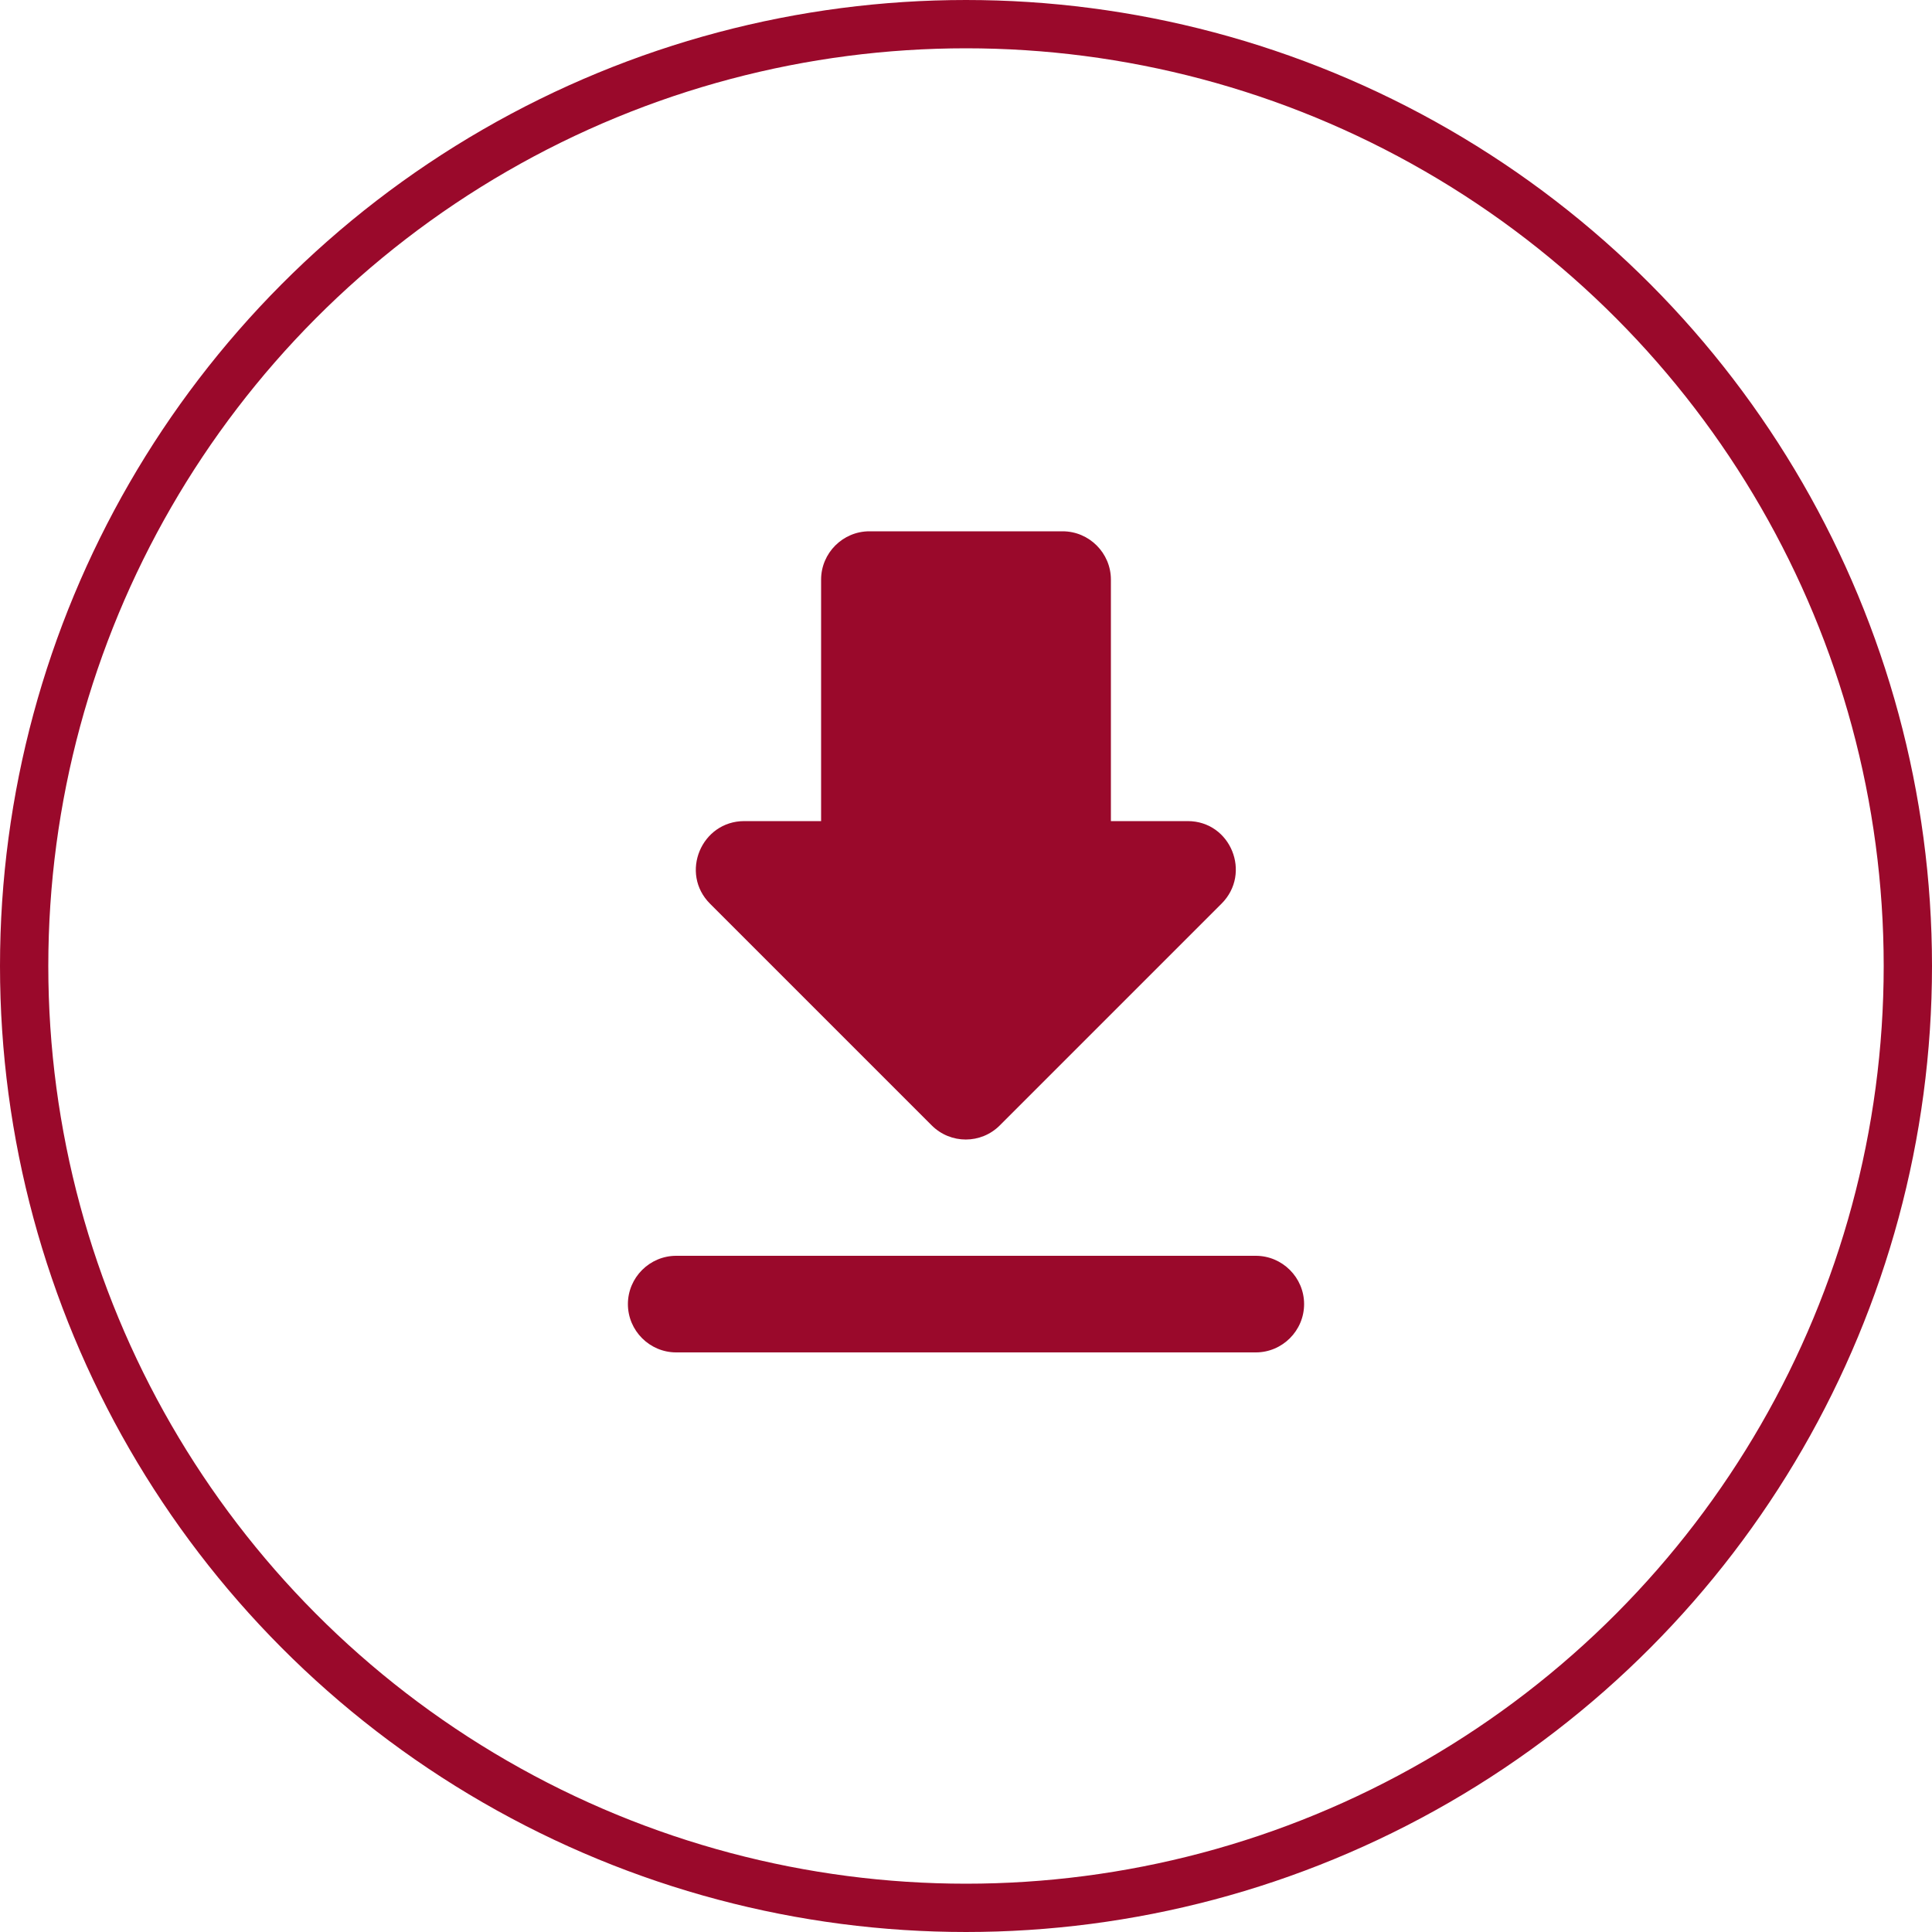
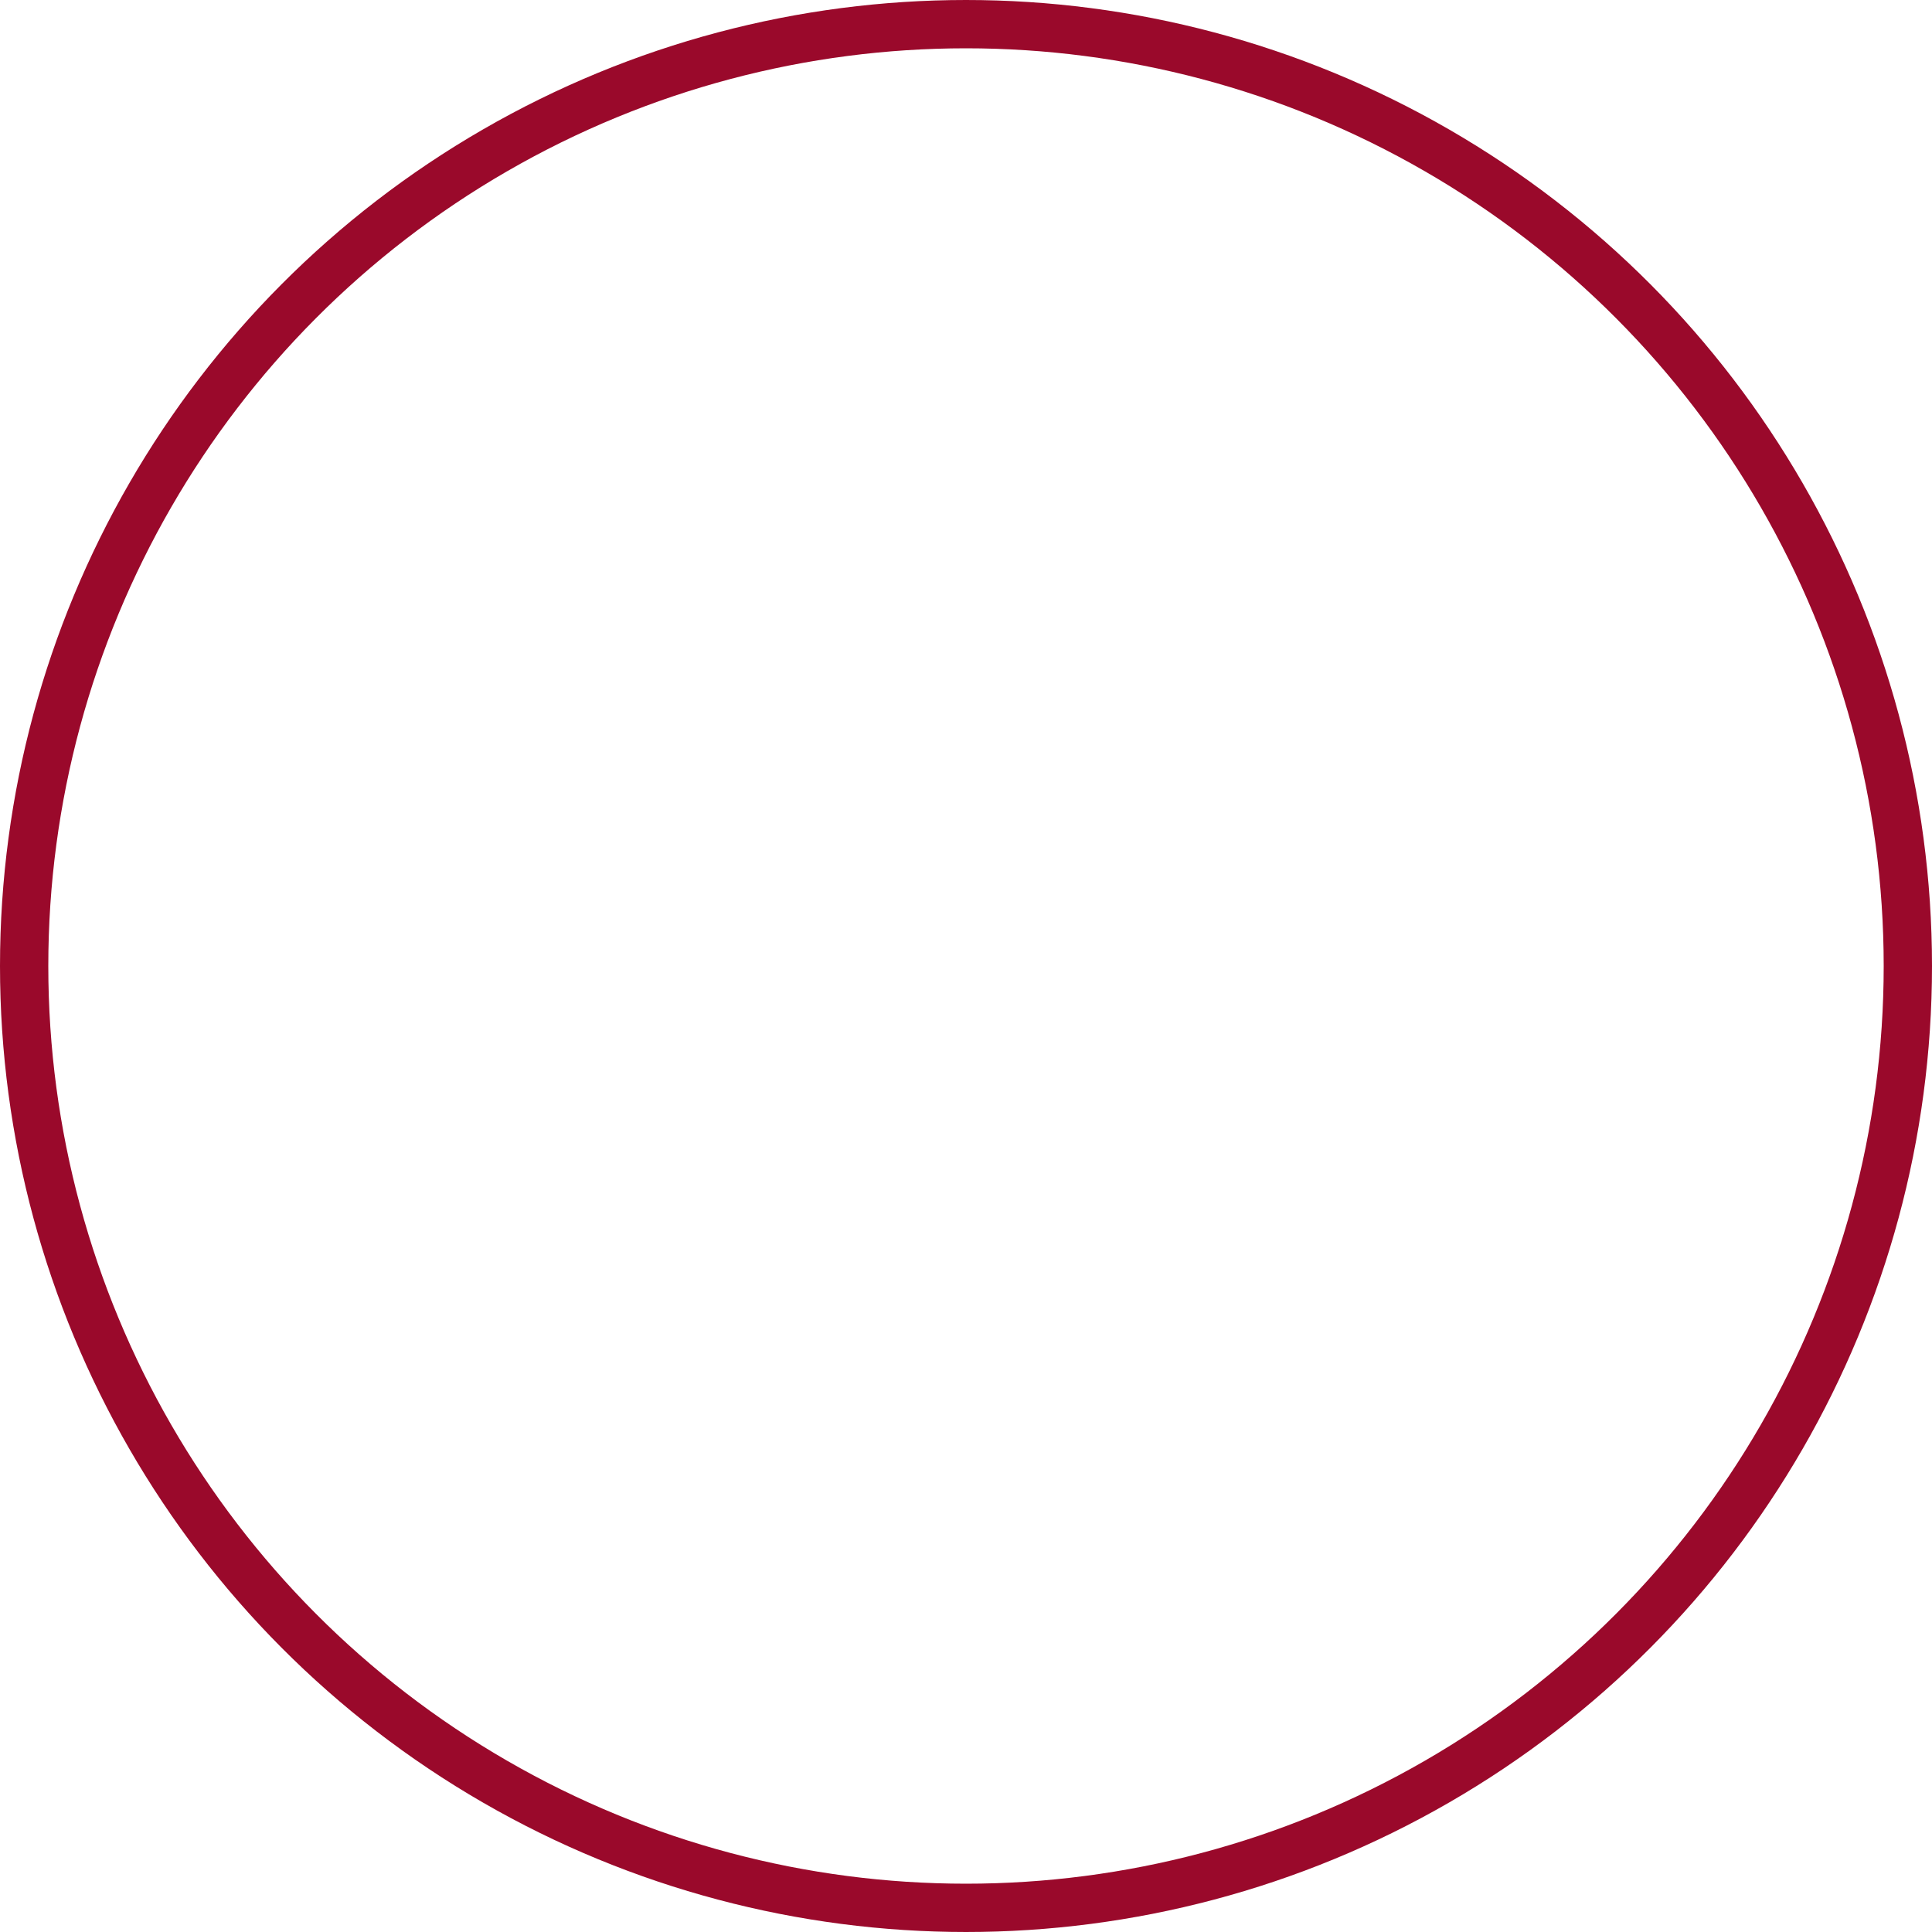
<svg xmlns="http://www.w3.org/2000/svg" width="40" height="40" viewBox="0 0 40 40" fill="none">
  <circle cx="20" cy="20" r="19.5" stroke="#9A092B" />
  <g clip-path="url(#clip0_5507_26056)">
-     <path d="M24.59 17H23V12C23 11.45 22.55 11 22 11H18C17.45 11 17 11.45 17 12V17H15.41C14.52 17 14.07 18.08 14.7 18.71L19.29 23.3C19.68 23.69 20.31 23.69 20.7 23.3L25.29 18.71C25.92 18.08 25.48 17 24.59 17ZM13 27C13 27.55 13.45 28 14 28H26C26.55 28 27 27.55 27 27C27 26.45 26.55 26 26 26H14C13.45 26 13 26.45 13 27Z" fill="#9A092B" />
-   </g>
+     </g>
  <defs>
    <clipPath id="clip0_5507_26056">
      <rect width="24" height="24" fill="white" transform="translate(8 8)" />
    </clipPath>
  </defs>
</svg>